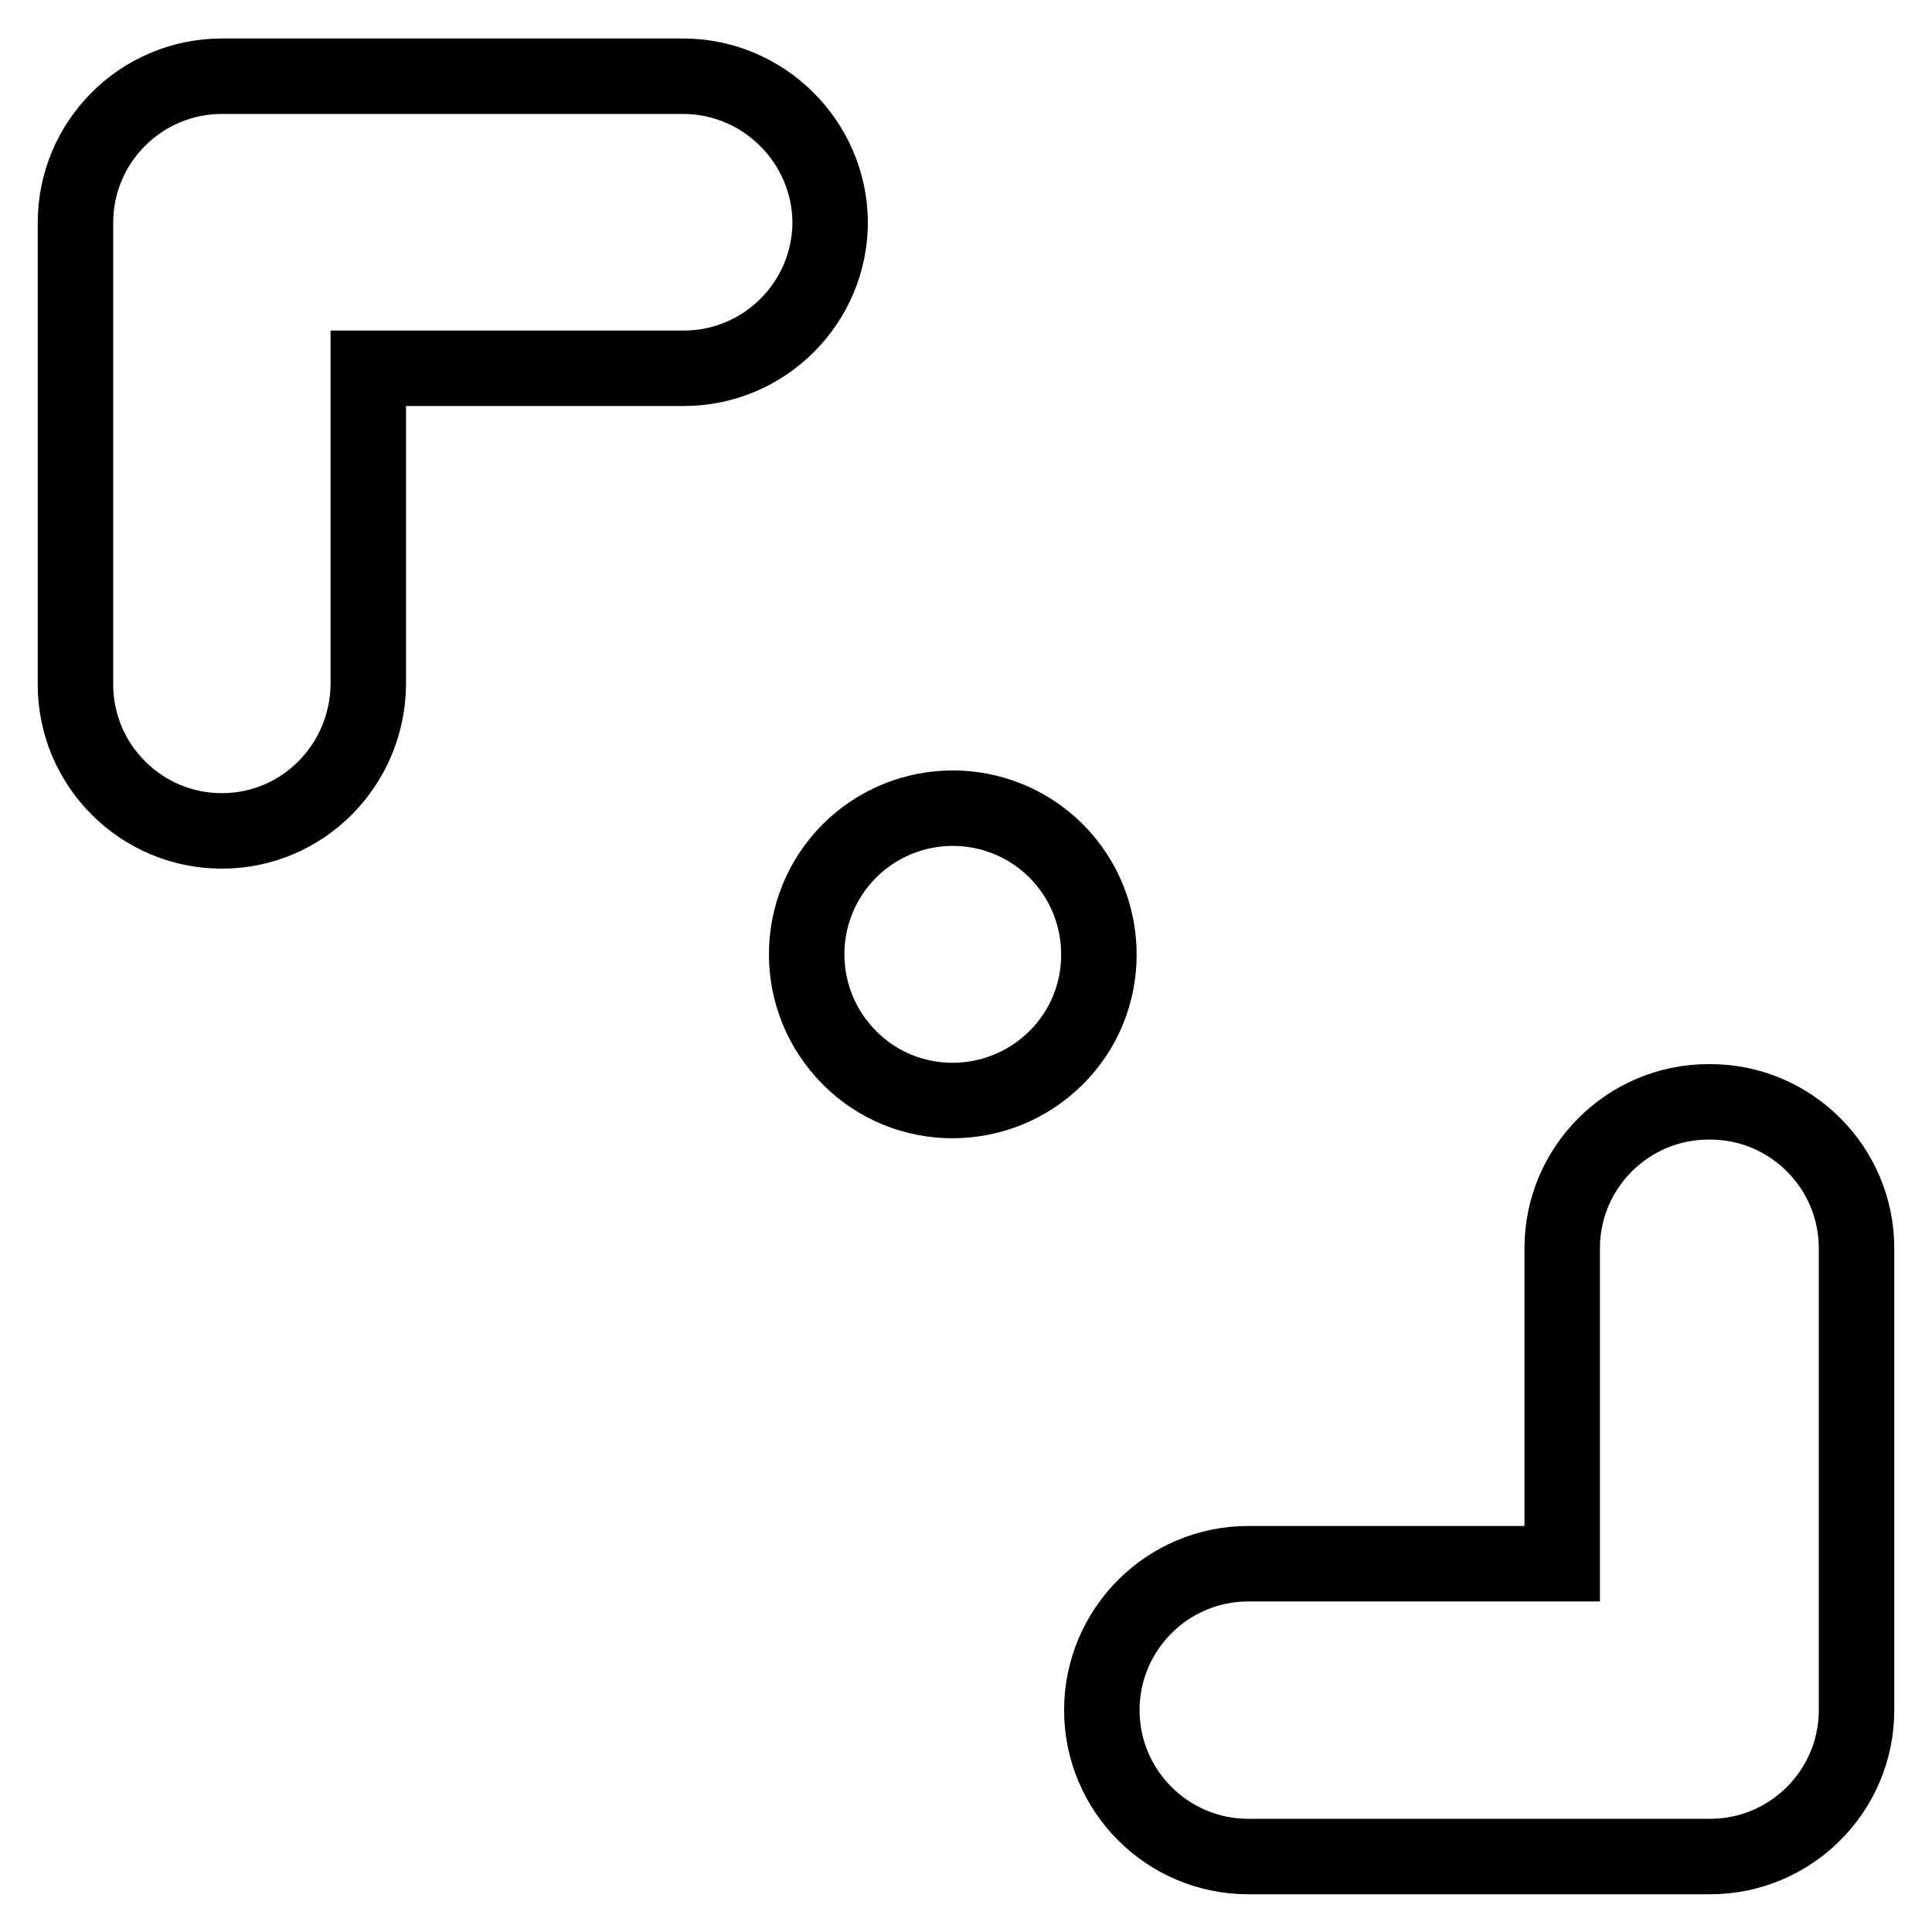
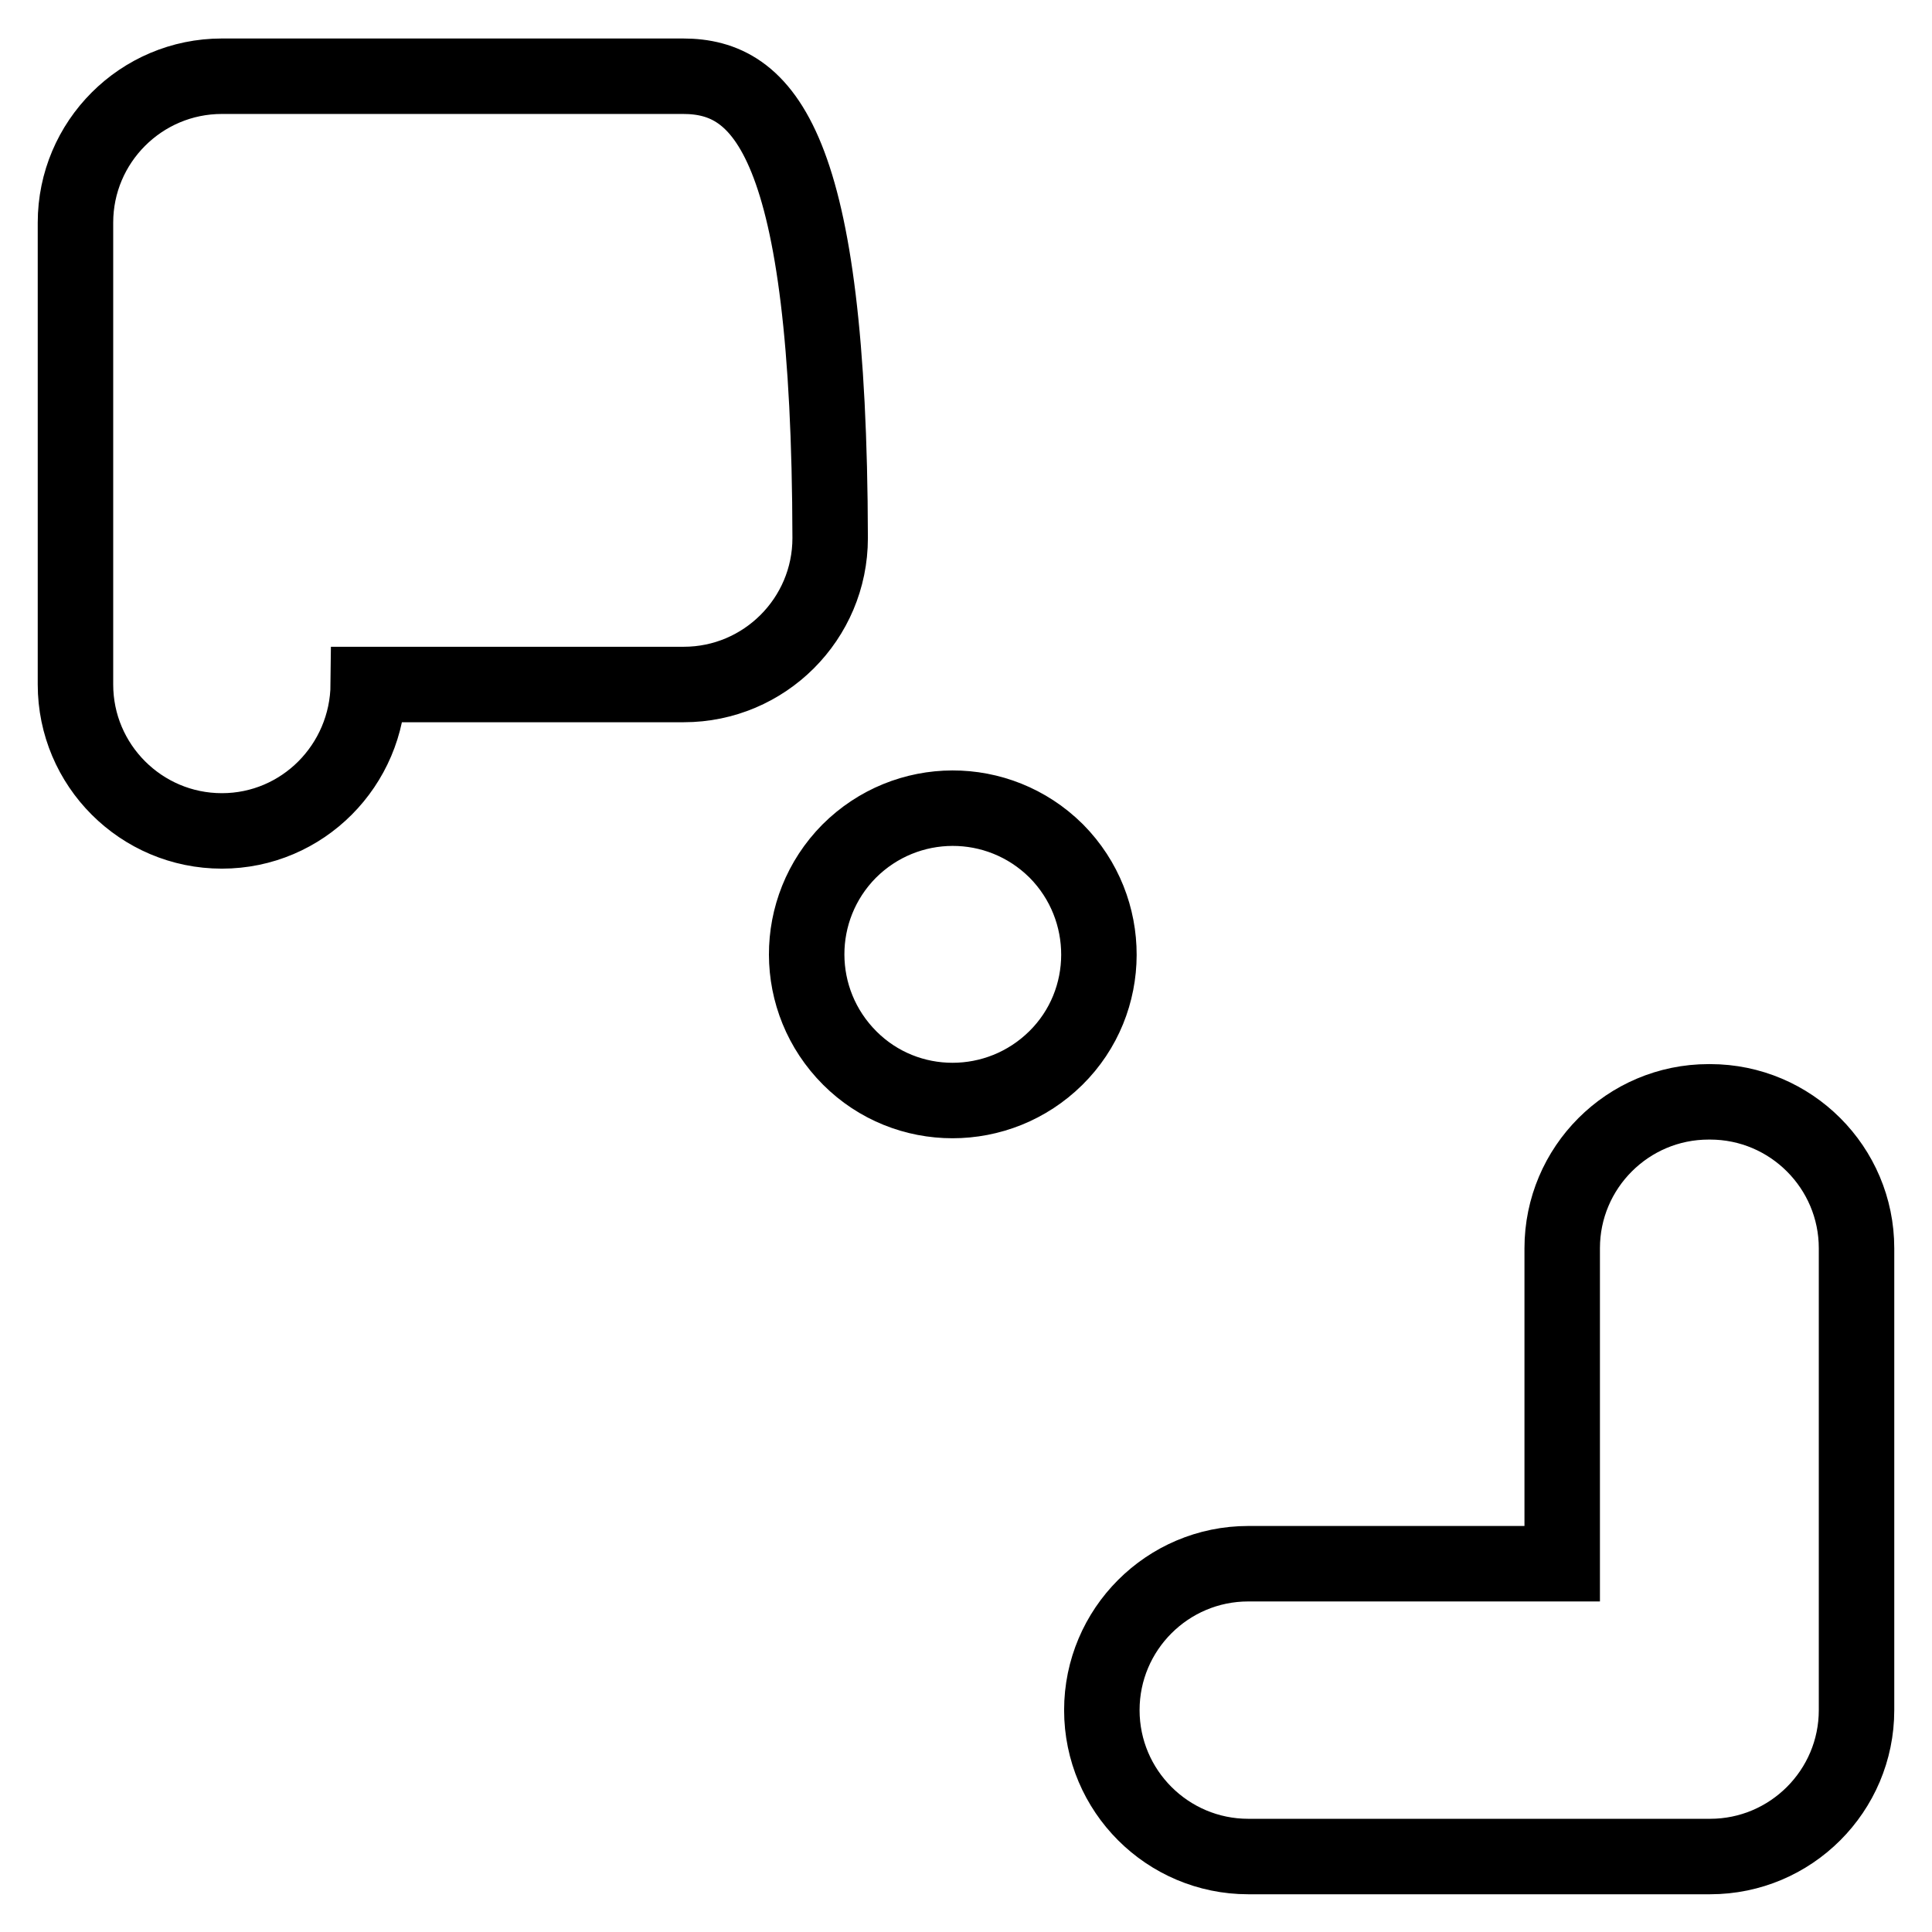
<svg xmlns="http://www.w3.org/2000/svg" version="1.1" x="0px" y="0px" viewBox="0 0 256 256" enable-background="new 0 0 256 256" xml:space="preserve">
  <g>
-     <path stroke-width="10" fill-opacity="0" stroke="#000000" d="M226.4,146c-10.7,0-19.4,8.7-19.4,19.4l0,0v41.8h-41.6c-10.7,0-19.4,8.7-19.4,19.4 c0,10.7,8.7,19.4,19.4,19.4h61.2c10.7,0,19.4-8.7,19.4-19.4l0,0v-61.2c0-10.7-8.7-19.4-19.4-19.4C226.6,146,226.5,146,226.4,146z  M90.5,10.1H29.4C18.7,10.1,10,18.8,10,29.5v61.2c0,10.7,8.7,19.4,19.4,19.4c10.7,0,19.3-8.7,19.4-19.4V48.8h41.8 c10.7,0,19.4-8.7,19.4-19.4C109.9,18.8,101.2,10.1,90.5,10.1C90.5,10.1,90.5,10.1,90.5,10.1z M139.9,112.7 c-7.6-7.5-19.8-7.5-27.4,0.1c-7.5,7.6-7.5,19.8,0.1,27.4c7.5,7.5,19.7,7.5,27.3,0c7.6-7.5,7.6-19.8,0.1-27.4 C140,112.8,139.9,112.7,139.9,112.7z" />
+     <path stroke-width="10" fill-opacity="0" stroke="#000000" d="M226.4,146c-10.7,0-19.4,8.7-19.4,19.4l0,0v41.8h-41.6c-10.7,0-19.4,8.7-19.4,19.4 c0,10.7,8.7,19.4,19.4,19.4h61.2c10.7,0,19.4-8.7,19.4-19.4l0,0v-61.2c0-10.7-8.7-19.4-19.4-19.4C226.6,146,226.5,146,226.4,146z  M90.5,10.1H29.4C18.7,10.1,10,18.8,10,29.5v61.2c0,10.7,8.7,19.4,19.4,19.4c10.7,0,19.3-8.7,19.4-19.4h41.8 c10.7,0,19.4-8.7,19.4-19.4C109.9,18.8,101.2,10.1,90.5,10.1C90.5,10.1,90.5,10.1,90.5,10.1z M139.9,112.7 c-7.6-7.5-19.8-7.5-27.4,0.1c-7.5,7.6-7.5,19.8,0.1,27.4c7.5,7.5,19.7,7.5,27.3,0c7.6-7.5,7.6-19.8,0.1-27.4 C140,112.8,139.9,112.7,139.9,112.7z" />
  </g>
</svg>